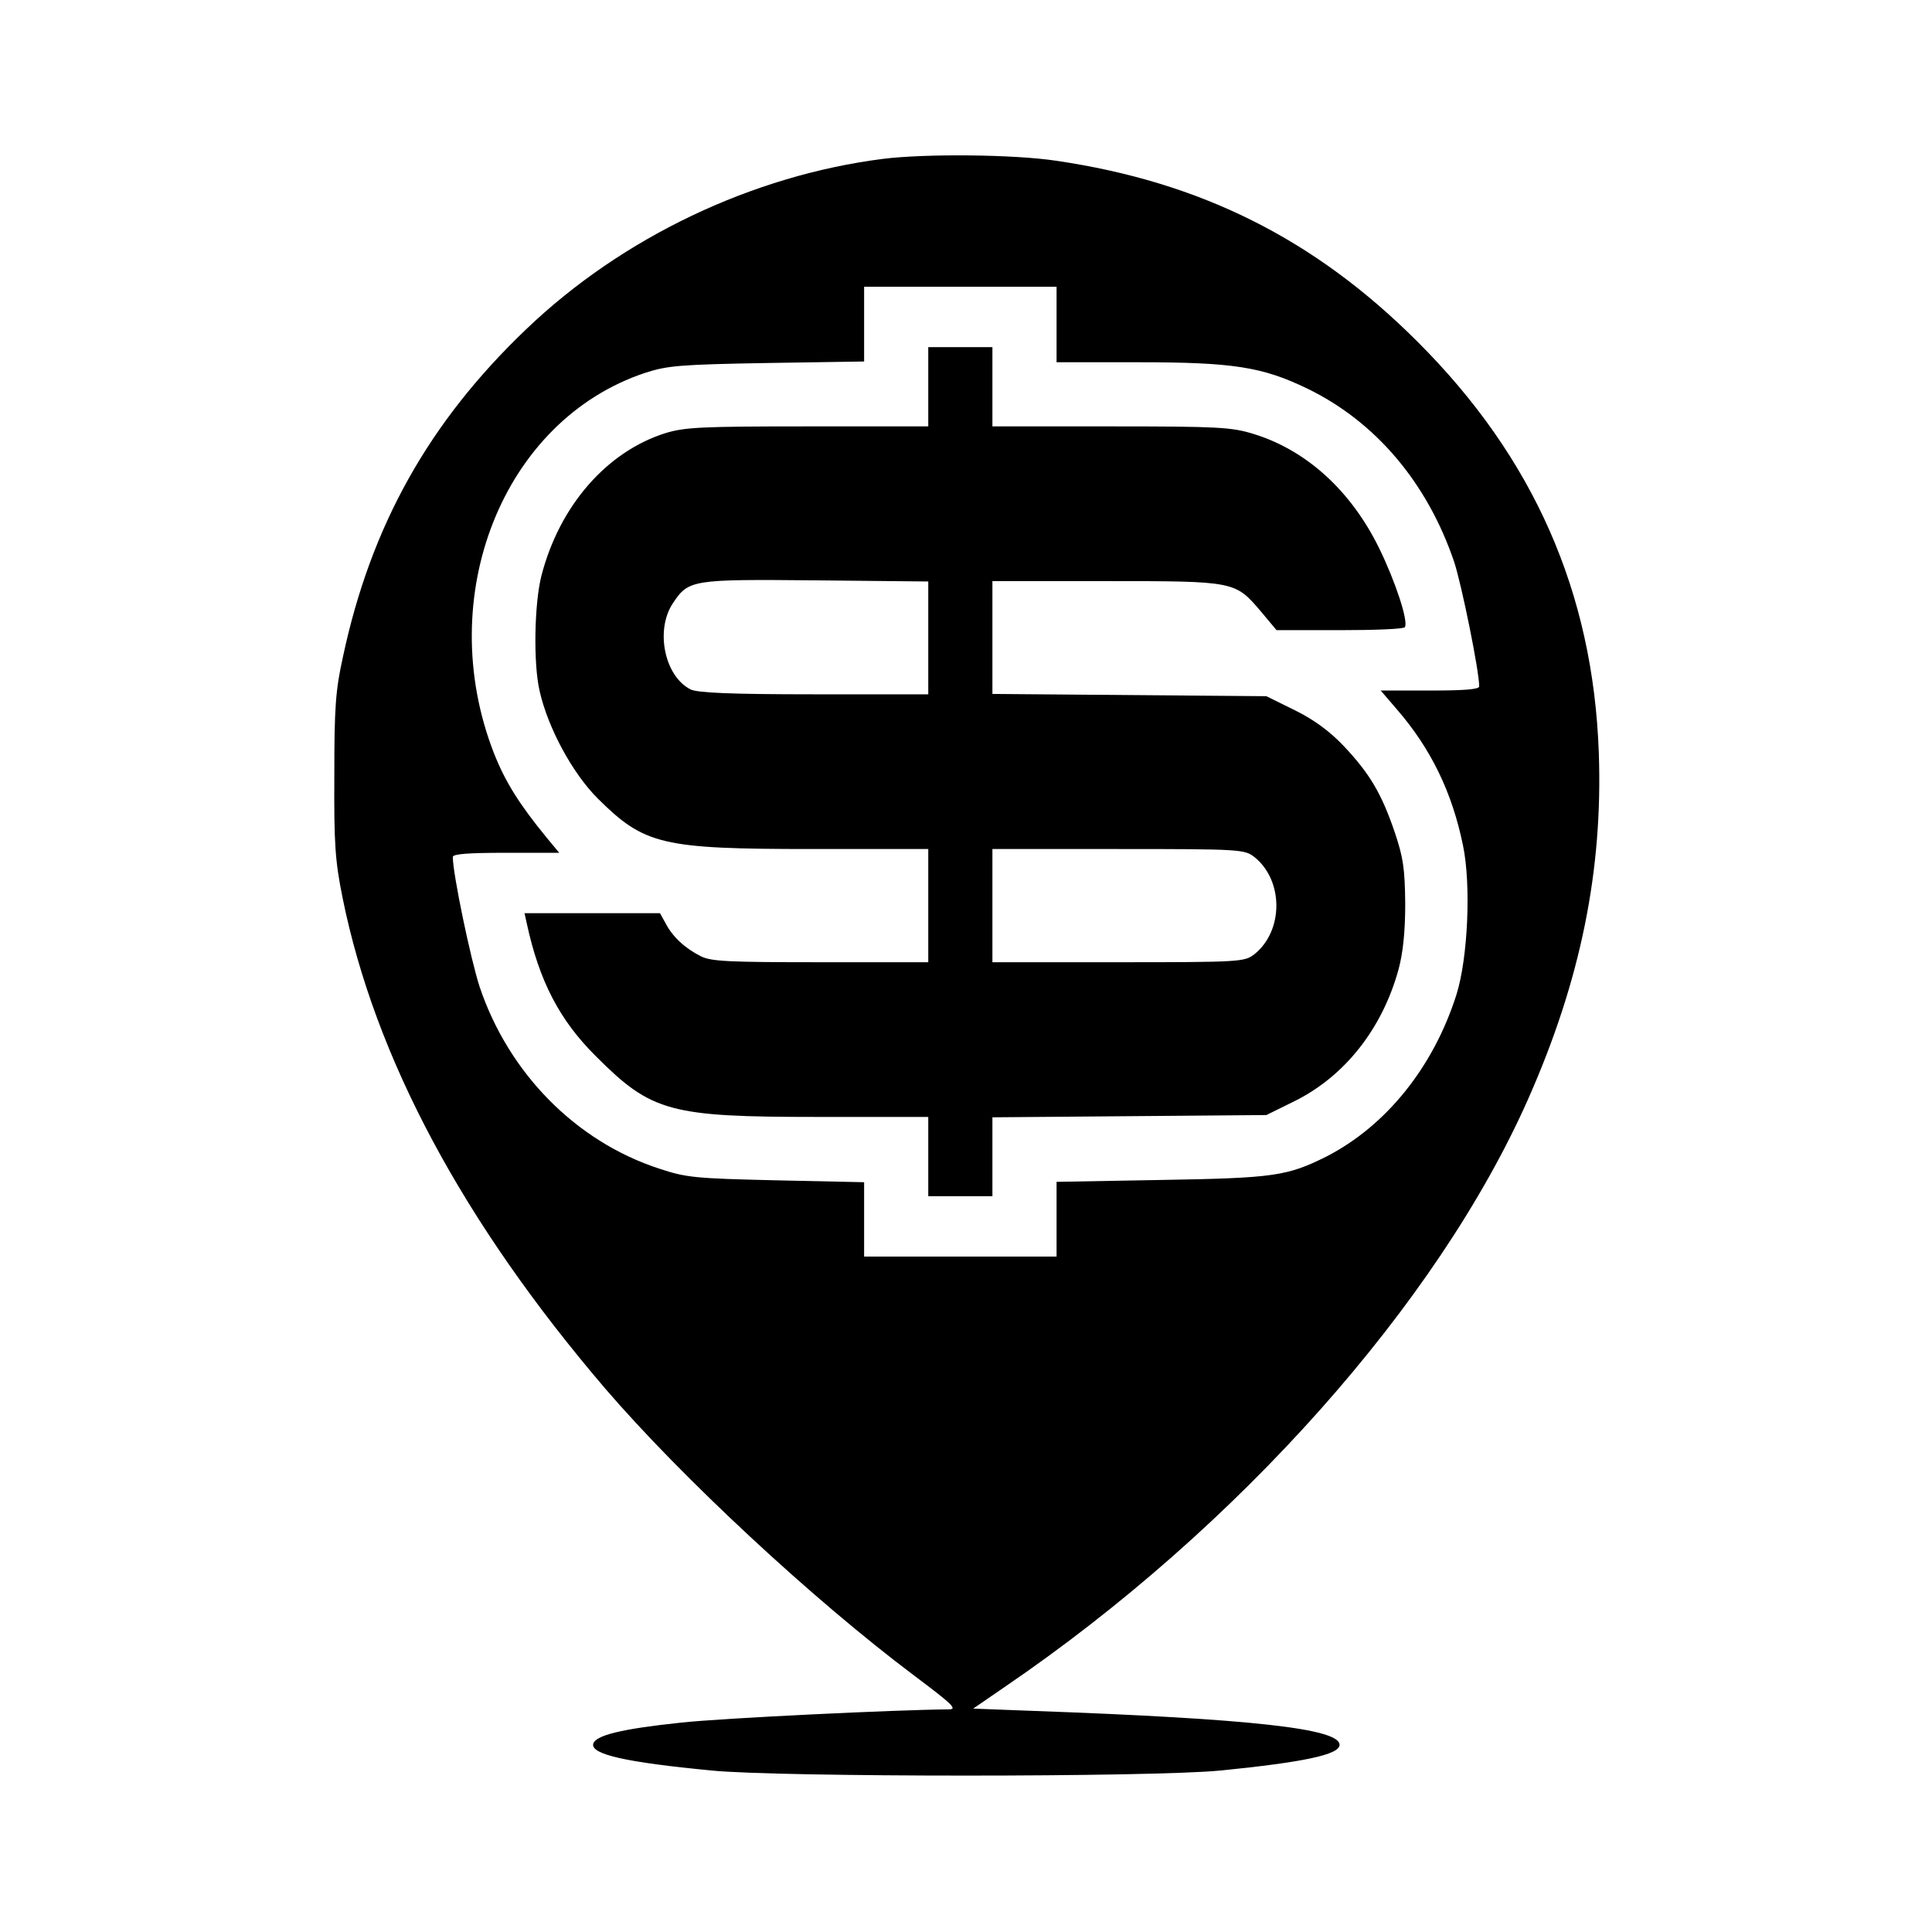
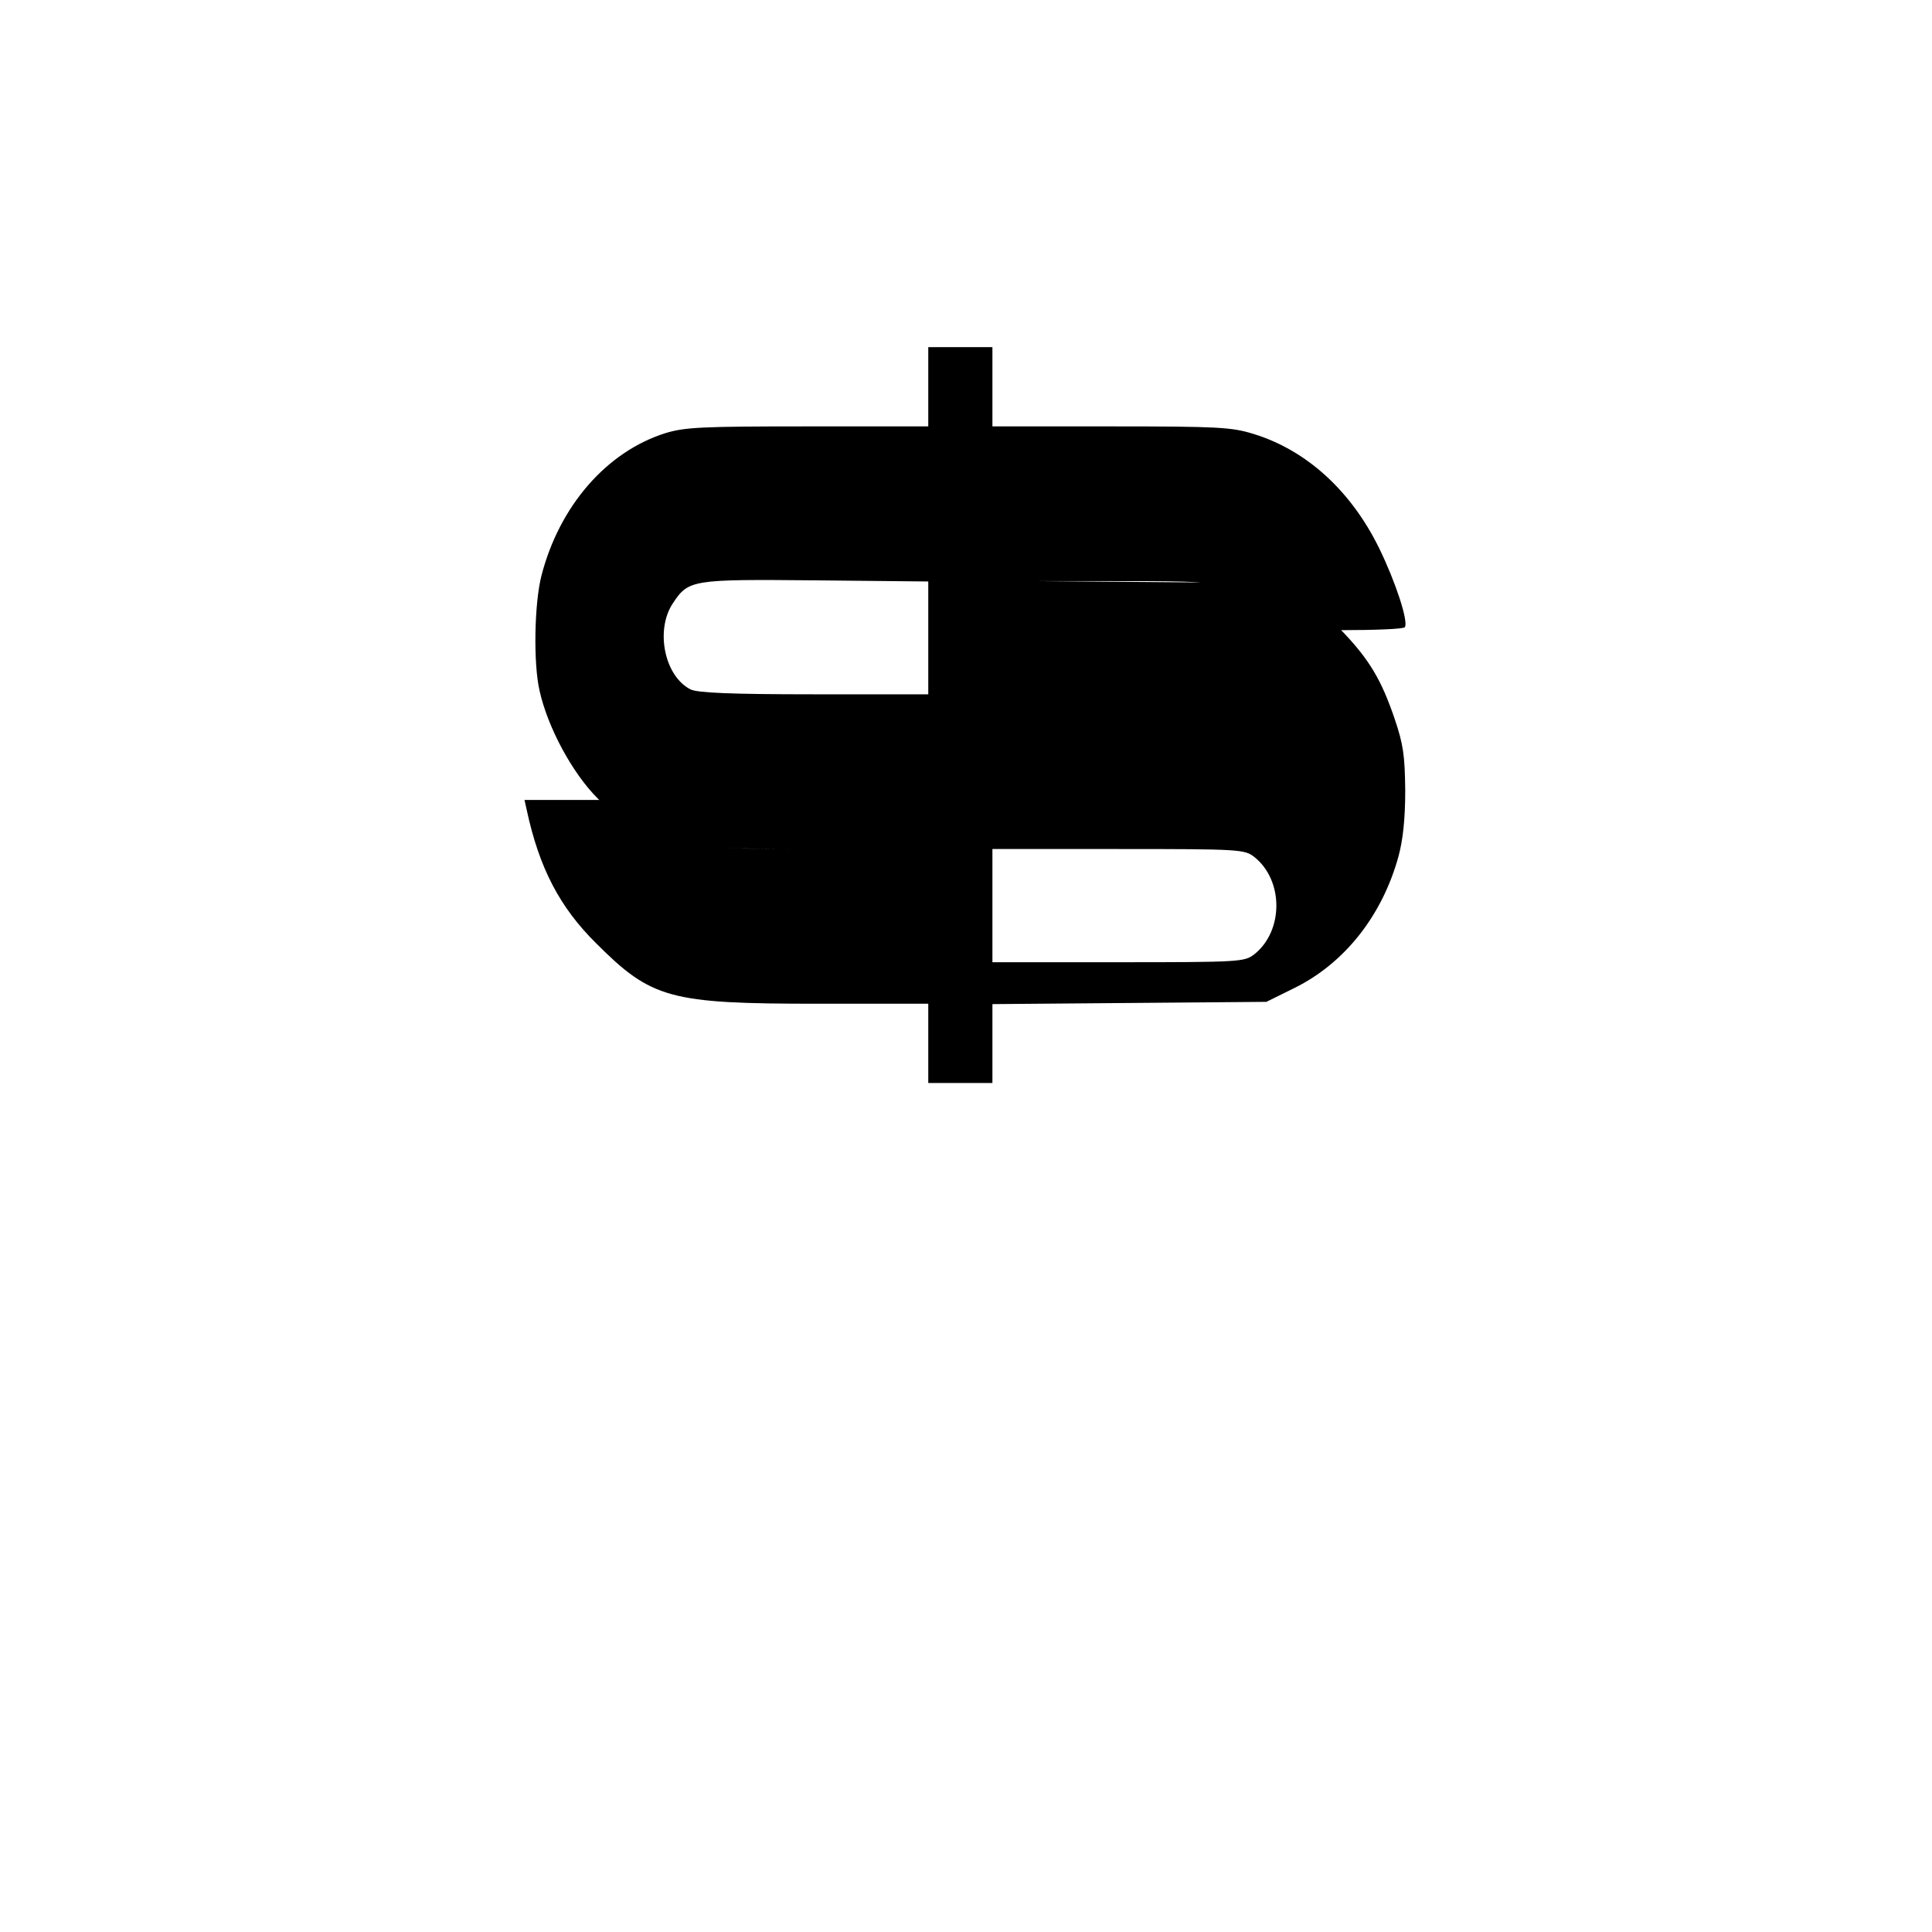
<svg xmlns="http://www.w3.org/2000/svg" version="1.0" viewBox="0 0 512 512">
-   <path d="M234 42.1c-34.6 4.4-69.1 20.8-94.5 45.1-25.8 24.6-41.2 52.1-48.6 86.8-2 9-2.3 13.6-2.3 31.5-.1 18.1.2 22.6 2.2 32.5 8.6 42.4 31.9 85.9 69.6 130 20.3 23.6 54.9 55.8 81.8 76 10.4 7.8 11.6 9 9.2 9-13.6.1-59.6 2.3-70.8 3.5-16.1 1.7-22.9 3.4-23.4 5.7-.5 2.7 8.4 4.8 31.3 7 17.9 1.8 117.1 1.8 135 0 22-2.2 31.5-4.2 31.5-6.8 0-4.3-23.1-6.9-81.3-9l-15.8-.6 8.3-5.7C328 405 381 345.4 405 291.2c13.9-31.4 19.8-60.6 18.7-91.7-1.5-42.5-17.3-78.3-48.1-109-27.2-27.2-57.5-42.3-95.7-47.9-11.3-1.7-34.7-1.9-45.9-.5zM280 86v10h21.5c25.3 0 33 1.2 45 7 18.1 8.8 31.8 25 38.9 46 2 6.2 6.6 28.8 6.6 32.9 0 .8-4 1.1-13.1 1.1h-13l4.3 5c9 10.4 14.6 21.9 17.5 36 2.2 10.5 1.3 29.9-1.7 39.5-6.1 19.3-18.7 34.9-34.5 43-10.4 5.2-14 5.7-43.7 6.2l-27.8.5V333h-51V313.3l-23.2-.5c-21.5-.5-23.9-.7-31.1-3.1-22.1-7.2-39.9-25.3-47.6-48.2-2.4-7.4-7.1-29.9-7.1-34.4 0-.8 4.2-1.1 14.1-1.1h14.1l-3.4-4.1c-7.2-8.8-10.9-14.7-13.9-22.3-16.2-41.5 2.4-88.3 40.1-100.8 5.8-1.9 9.3-2.2 32.3-2.6l25.7-.4V76h51v10z" />
-   <path d="M246 102.5V113h-31.9c-28.1 0-32.6.2-37.8 1.8-15.5 4.9-28 19.2-32.8 37.7-1.9 7.4-2.2 23.3-.5 30.6 2.2 9.8 8.7 21.8 15.4 28.5 12.4 12.3 16.9 13.4 56.8 13.4H246v30h-28.5c-24.4 0-29.1-.2-31.8-1.6-4.2-2.1-7.5-5.2-9.3-8.7l-1.5-2.7H139l.6 2.7c3.3 15.3 8.7 25.7 18.4 35.3 14.7 14.7 19.5 16 58.7 16H246v21h17v-20.9l36.3-.3 36.3-.3 7.5-3.7c13.3-6.6 23.2-19.2 27.5-34.8 1.2-4.4 1.8-10 1.8-17.5-.1-9.3-.5-12.2-2.8-19-3.5-10.3-6.7-15.6-13.5-22.8-3.7-3.9-7.9-7-13-9.5l-7.5-3.7-36.3-.3-36.3-.3V154h30.1c34.3 0 34.2 0 41.1 8.1l4.1 4.9h16.8c9.2 0 17-.3 17.2-.8 1-1.5-2.5-12.1-6.8-20.9-7.5-15.3-19.3-26-33.3-30.3-5.8-1.8-9.3-2-37.8-2H263V92h-17v10.5zm0 66.5v15h-30.2c-22.2 0-31-.4-32.8-1.3-6.9-3.5-9.4-15.7-4.7-22.8 4.2-6.3 4.9-6.4 38-6.1l29.7.3V169zm86.4 58.1c7.8 6.2 7.8 19.6 0 25.8-2.6 2-3.7 2.1-36 2.1H263v-30h33.4c32.3 0 33.4.1 36 2.1z" />
+   <path d="M246 102.5V113h-31.9c-28.1 0-32.6.2-37.8 1.8-15.5 4.9-28 19.2-32.8 37.7-1.9 7.4-2.2 23.3-.5 30.6 2.2 9.8 8.7 21.8 15.4 28.5 12.4 12.3 16.9 13.4 56.8 13.4H246h-28.5c-24.4 0-29.1-.2-31.8-1.6-4.2-2.1-7.5-5.2-9.3-8.7l-1.5-2.7H139l.6 2.7c3.3 15.3 8.7 25.7 18.4 35.3 14.7 14.7 19.5 16 58.7 16H246v21h17v-20.9l36.3-.3 36.3-.3 7.5-3.7c13.3-6.6 23.2-19.2 27.5-34.8 1.2-4.4 1.8-10 1.8-17.5-.1-9.3-.5-12.2-2.8-19-3.5-10.3-6.7-15.6-13.5-22.8-3.7-3.9-7.9-7-13-9.5l-7.5-3.7-36.3-.3-36.3-.3V154h30.1c34.3 0 34.2 0 41.1 8.1l4.1 4.9h16.8c9.2 0 17-.3 17.2-.8 1-1.5-2.5-12.1-6.8-20.9-7.5-15.3-19.3-26-33.3-30.3-5.8-1.8-9.3-2-37.8-2H263V92h-17v10.5zm0 66.5v15h-30.2c-22.2 0-31-.4-32.8-1.3-6.9-3.5-9.4-15.7-4.7-22.8 4.2-6.3 4.9-6.4 38-6.1l29.7.3V169zm86.4 58.1c7.8 6.2 7.8 19.6 0 25.8-2.6 2-3.7 2.1-36 2.1H263v-30h33.4c32.3 0 33.4.1 36 2.1z" />
</svg>